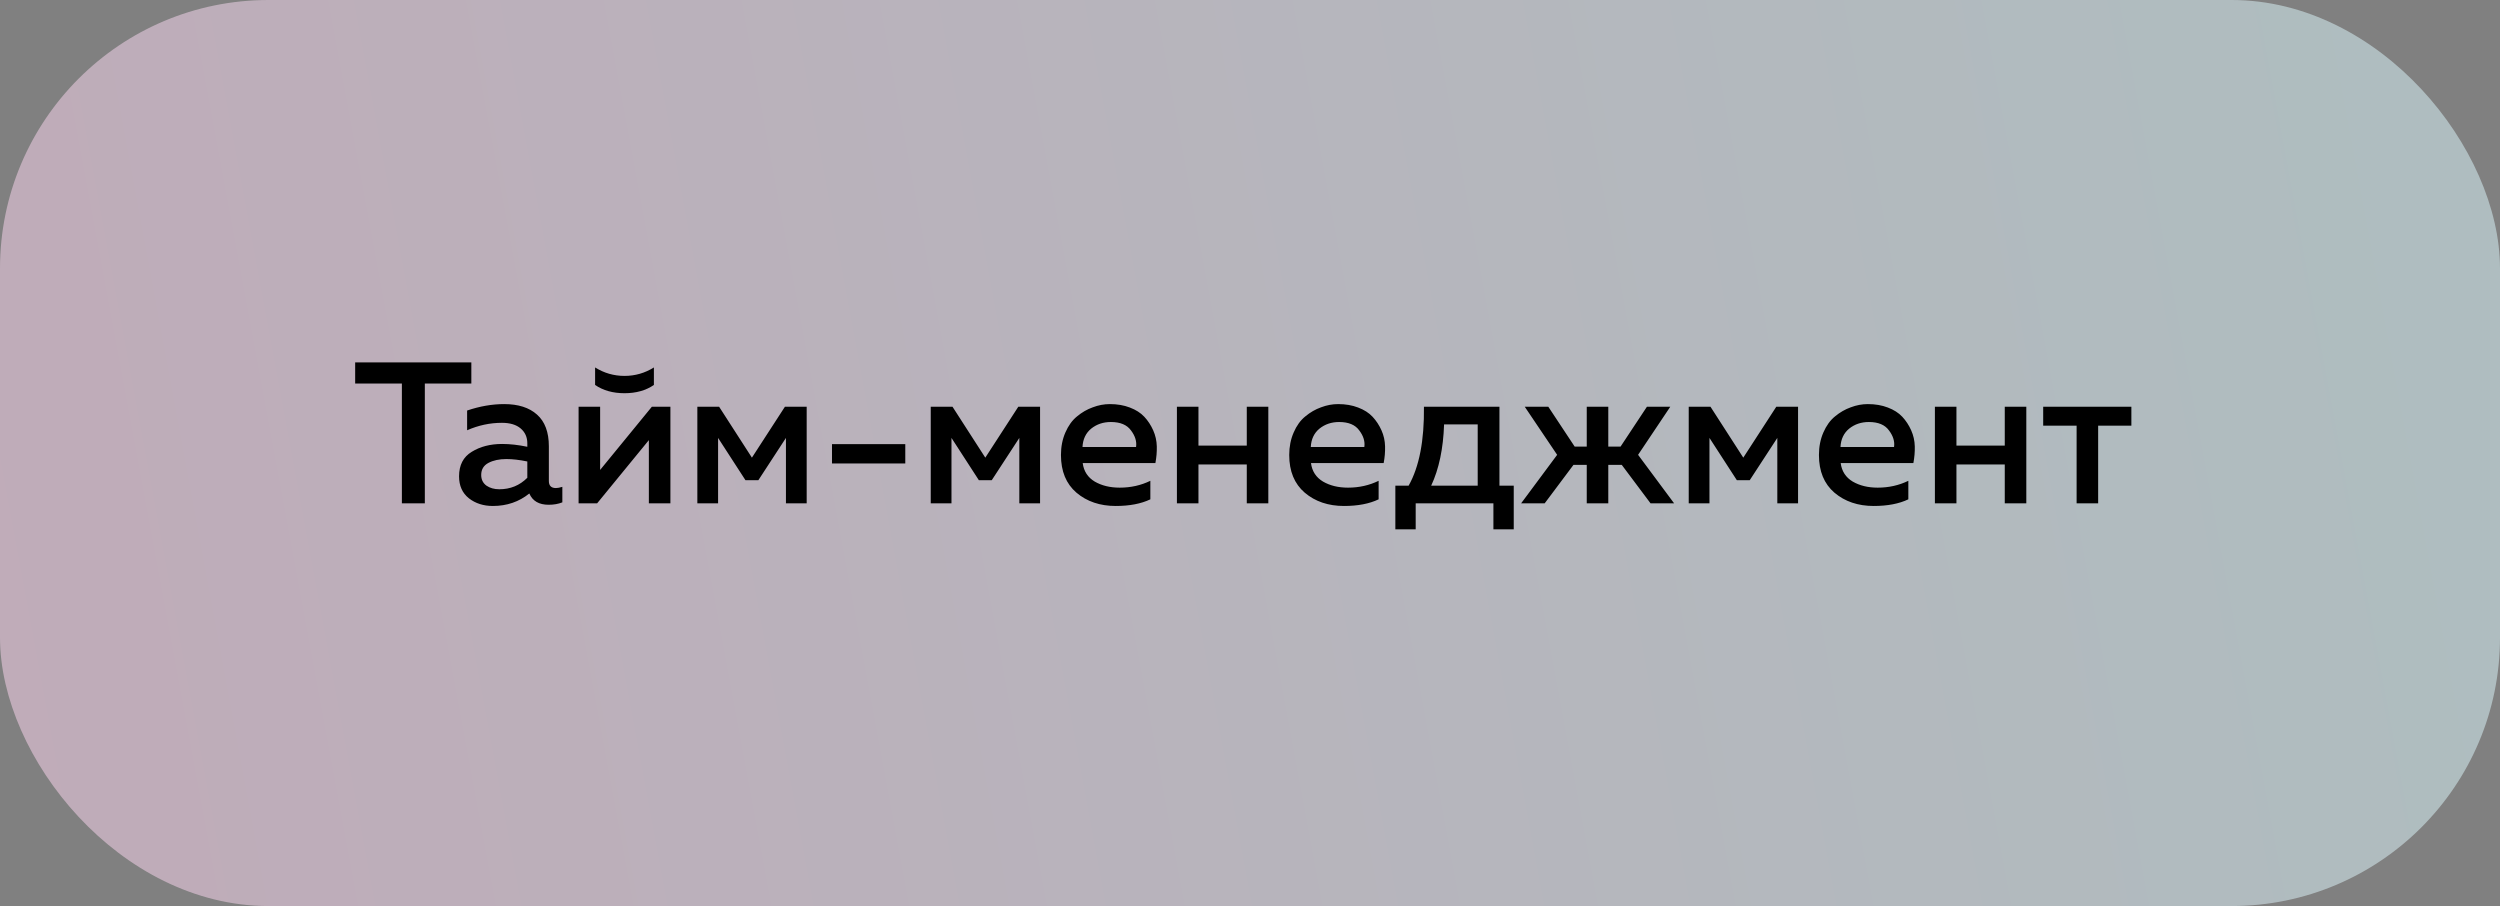
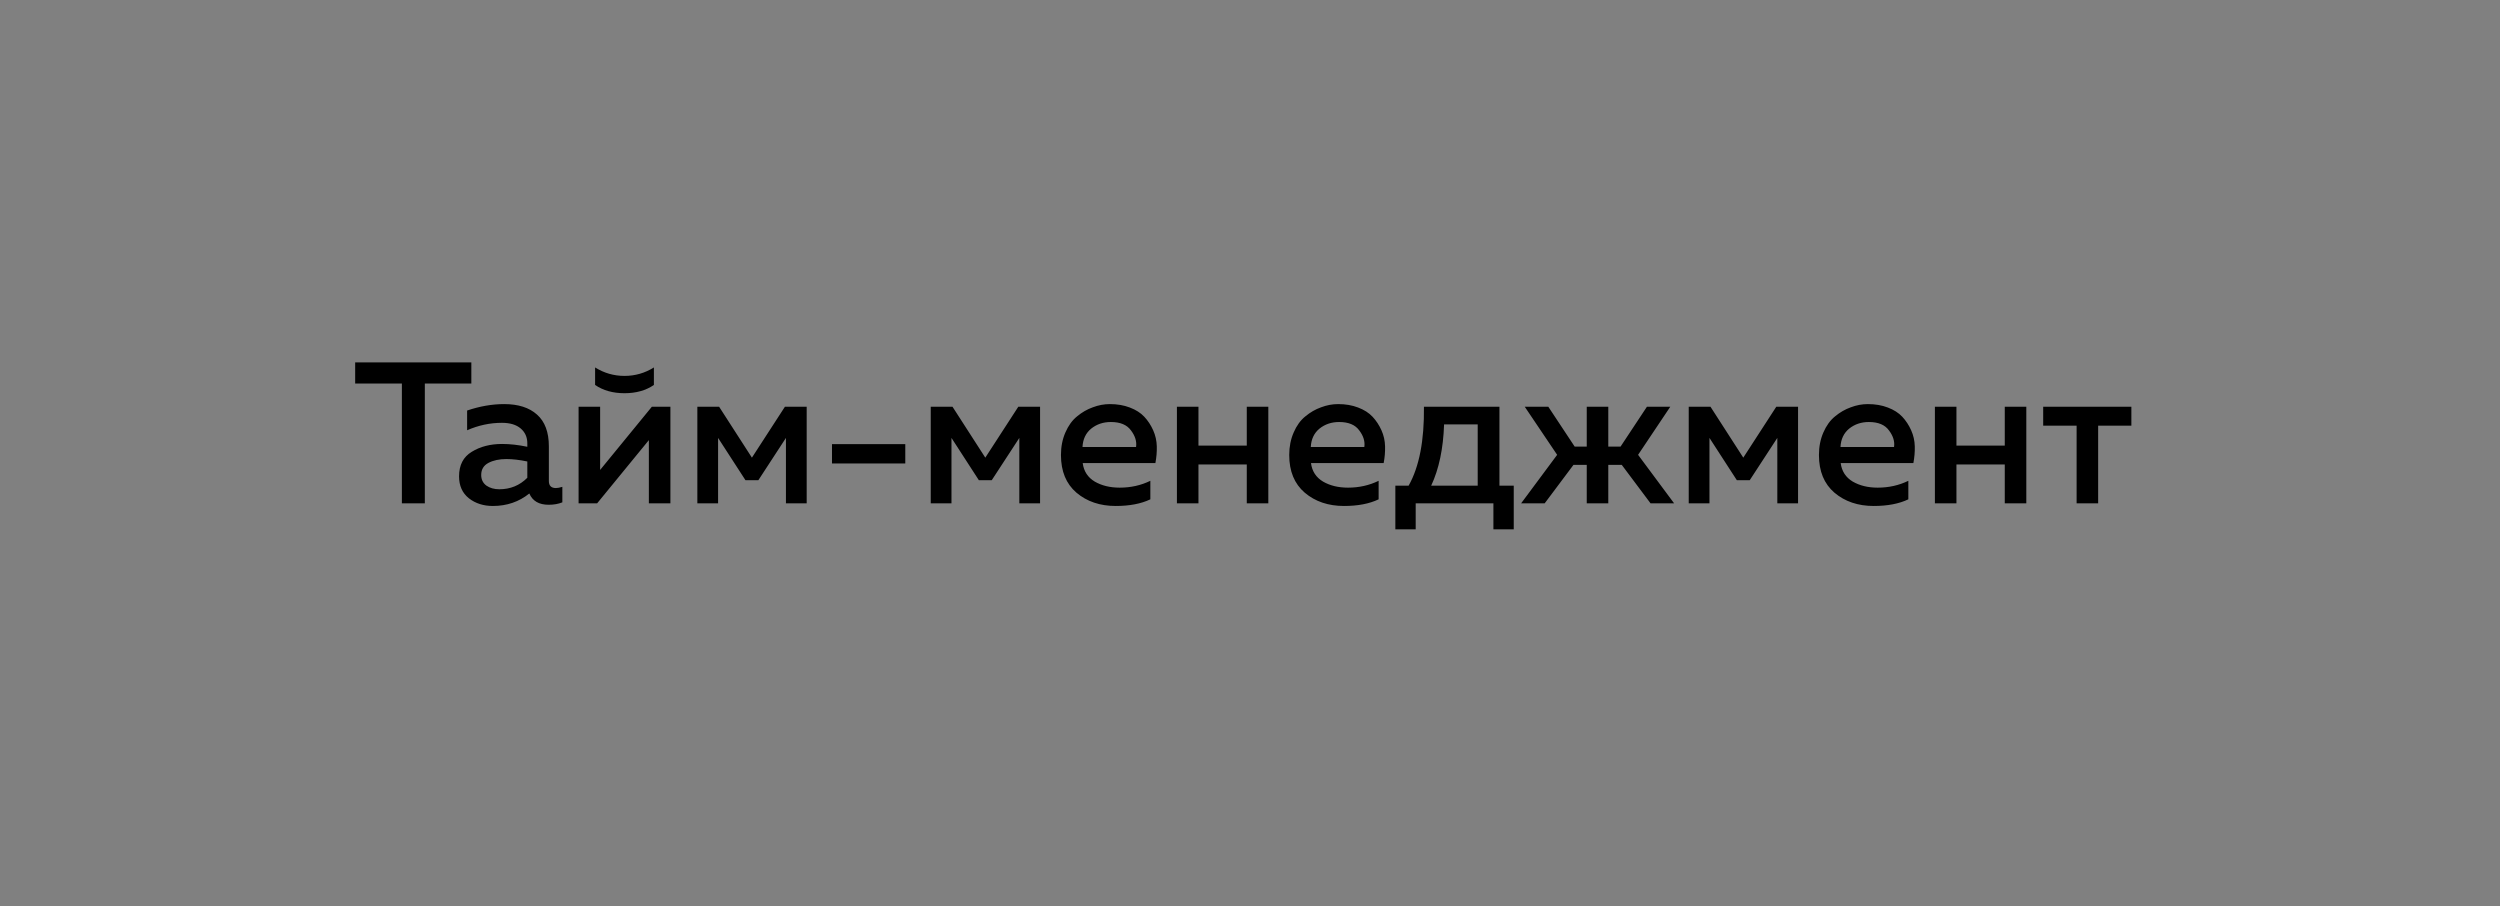
<svg xmlns="http://www.w3.org/2000/svg" width="149" height="54" viewBox="0 0 149 54" fill="none">
  <rect x="0" y="0" width="149" height="54" fill="#808080" stroke="none" />
-   <rect width="149" height="54" rx="16" fill="url(#paint0_linear_3711_11063)" fill-opacity="0.5" />
  <path d="M21.168 21.6H28.092V22.86H25.32V30H23.952V22.86H21.168V21.6ZM32.712 28.668C32.712 28.948 32.852 29.088 33.132 29.088C33.228 29.088 33.356 29.064 33.516 29.016V29.94C33.276 30.036 33.004 30.084 32.7 30.084C32.124 30.084 31.74 29.86 31.548 29.412C30.932 29.908 30.208 30.156 29.376 30.156C28.816 30.156 28.34 30.004 27.948 29.7C27.556 29.388 27.36 28.952 27.36 28.392C27.36 27.72 27.612 27.232 28.116 26.928C28.62 26.616 29.224 26.46 29.928 26.46C30.392 26.46 30.892 26.516 31.428 26.628V26.424C31.428 26.056 31.296 25.76 31.032 25.536C30.768 25.312 30.396 25.2 29.916 25.2C29.204 25.2 28.512 25.348 27.84 25.644V24.468C28.592 24.212 29.328 24.084 30.048 24.084C30.888 24.084 31.54 24.292 32.004 24.708C32.476 25.124 32.712 25.756 32.712 26.604V28.668ZM30.18 27.36C29.756 27.36 29.4 27.436 29.112 27.588C28.824 27.74 28.68 27.98 28.68 28.308C28.68 28.58 28.784 28.792 28.992 28.944C29.2 29.088 29.456 29.16 29.76 29.16C30.416 29.16 30.972 28.932 31.428 28.476V27.504C30.964 27.408 30.548 27.36 30.18 27.36ZM38.972 22.944C38.492 23.272 37.908 23.436 37.22 23.436C36.532 23.436 35.948 23.272 35.468 22.944V21.9C36.004 22.236 36.588 22.404 37.22 22.404C37.852 22.404 38.436 22.236 38.972 21.9V22.944ZM35.588 30H34.484V24.24H35.768V28.008L38.852 24.24H39.956V30H38.672V26.232L35.588 30ZM42.798 30H41.562V24.24H42.858L44.814 27.276L46.782 24.24H48.078V30H46.842V26.1L45.198 28.62H44.43L42.798 26.1V30ZM49.587 26.472H53.955V27.624H49.587V26.472ZM56.708 30H55.472V24.24H56.768L58.724 27.276L60.692 24.24H61.988V30H60.752V26.1L59.108 28.62H58.34L56.708 26.1V30ZM63.233 27.12C63.233 26.624 63.321 26.176 63.497 25.776C63.673 25.368 63.905 25.048 64.193 24.816C64.481 24.576 64.793 24.396 65.129 24.276C65.465 24.148 65.805 24.084 66.149 24.084C66.589 24.084 66.985 24.152 67.337 24.288C67.697 24.424 67.985 24.608 68.201 24.84C68.417 25.072 68.593 25.34 68.729 25.644C68.865 25.948 68.937 26.268 68.945 26.604C68.953 26.932 68.925 27.264 68.861 27.6H64.529C64.593 28.088 64.833 28.456 65.249 28.704C65.665 28.944 66.161 29.064 66.737 29.064C67.393 29.064 68.001 28.928 68.561 28.656V29.76C68.009 30.024 67.321 30.156 66.497 30.156C65.561 30.156 64.781 29.892 64.157 29.364C63.541 28.836 63.233 28.088 63.233 27.12ZM67.709 26.64C67.757 26.312 67.657 25.984 67.409 25.656C67.169 25.32 66.769 25.152 66.209 25.152C65.753 25.152 65.361 25.284 65.033 25.548C64.713 25.812 64.541 26.176 64.517 26.64H67.709ZM71.428 30H70.144V24.24H71.428V26.556H74.308V24.24H75.592V30H74.308V27.684H71.428V30ZM76.838 27.12C76.838 26.624 76.927 26.176 77.103 25.776C77.278 25.368 77.51 25.048 77.799 24.816C78.087 24.576 78.398 24.396 78.734 24.276C79.07 24.148 79.41 24.084 79.754 24.084C80.195 24.084 80.591 24.152 80.942 24.288C81.302 24.424 81.591 24.608 81.806 24.84C82.022 25.072 82.198 25.34 82.335 25.644C82.471 25.948 82.543 26.268 82.55 26.604C82.558 26.932 82.531 27.264 82.466 27.6H78.135C78.198 28.088 78.439 28.456 78.855 28.704C79.27 28.944 79.766 29.064 80.343 29.064C80.999 29.064 81.606 28.928 82.166 28.656V29.76C81.615 30.024 80.927 30.156 80.103 30.156C79.166 30.156 78.386 29.892 77.763 29.364C77.147 28.836 76.838 28.088 76.838 27.12ZM81.314 26.64C81.362 26.312 81.263 25.984 81.014 25.656C80.775 25.32 80.374 25.152 79.814 25.152C79.359 25.152 78.966 25.284 78.638 25.548C78.319 25.812 78.147 26.176 78.123 26.64H81.314ZM84.375 31.548H83.163V28.944H83.955C84.587 27.824 84.891 26.256 84.867 24.24H89.367V28.944H90.219V31.548H89.007V30H84.375V31.548ZM86.067 25.296C86.019 26.736 85.763 27.952 85.299 28.944H88.071V25.296H86.067ZM99.778 30H98.374L96.658 27.708H95.854V30H94.57V27.708H93.778L92.062 30H90.658L92.806 27.108L90.874 24.24H92.278L93.85 26.616H94.57V24.24H95.854V26.616H96.586L98.158 24.24H99.55L97.63 27.108L99.778 30ZM101.884 30H100.648V24.24H101.944L103.9 27.276L105.868 24.24H107.164V30H105.928V26.1L104.284 28.62H103.516L101.884 26.1V30ZM108.409 27.12C108.409 26.624 108.497 26.176 108.673 25.776C108.849 25.368 109.081 25.048 109.369 24.816C109.657 24.576 109.969 24.396 110.305 24.276C110.641 24.148 110.981 24.084 111.325 24.084C111.765 24.084 112.161 24.152 112.513 24.288C112.873 24.424 113.161 24.608 113.377 24.84C113.593 25.072 113.769 25.34 113.905 25.644C114.041 25.948 114.113 26.268 114.121 26.604C114.129 26.932 114.101 27.264 114.037 27.6H109.705C109.769 28.088 110.009 28.456 110.425 28.704C110.841 28.944 111.337 29.064 111.913 29.064C112.569 29.064 113.177 28.928 113.737 28.656V29.76C113.185 30.024 112.497 30.156 111.673 30.156C110.737 30.156 109.957 29.892 109.333 29.364C108.717 28.836 108.409 28.088 108.409 27.12ZM112.885 26.64C112.933 26.312 112.833 25.984 112.585 25.656C112.345 25.32 111.945 25.152 111.385 25.152C110.929 25.152 110.537 25.284 110.209 25.548C109.889 25.812 109.717 26.176 109.693 26.64H112.885ZM116.604 30H115.32V24.24H116.604V26.556H119.484V24.24H120.768V30H119.484V27.684H116.604V30ZM125.05 30H123.766V25.368H121.774V24.24H127.03V25.368H125.05V30Z" fill="black" />
  <defs>
    <linearGradient id="paint0_linear_3711_11063" x1="139.258" y1="3.375" x2="-1.788" y2="29.493" gradientUnits="userSpaceOnUse">
      <stop stop-color="#DEFAFF" />
      <stop offset="0.985" stop-color="#FFD7F2" />
    </linearGradient>
  </defs>
</svg>